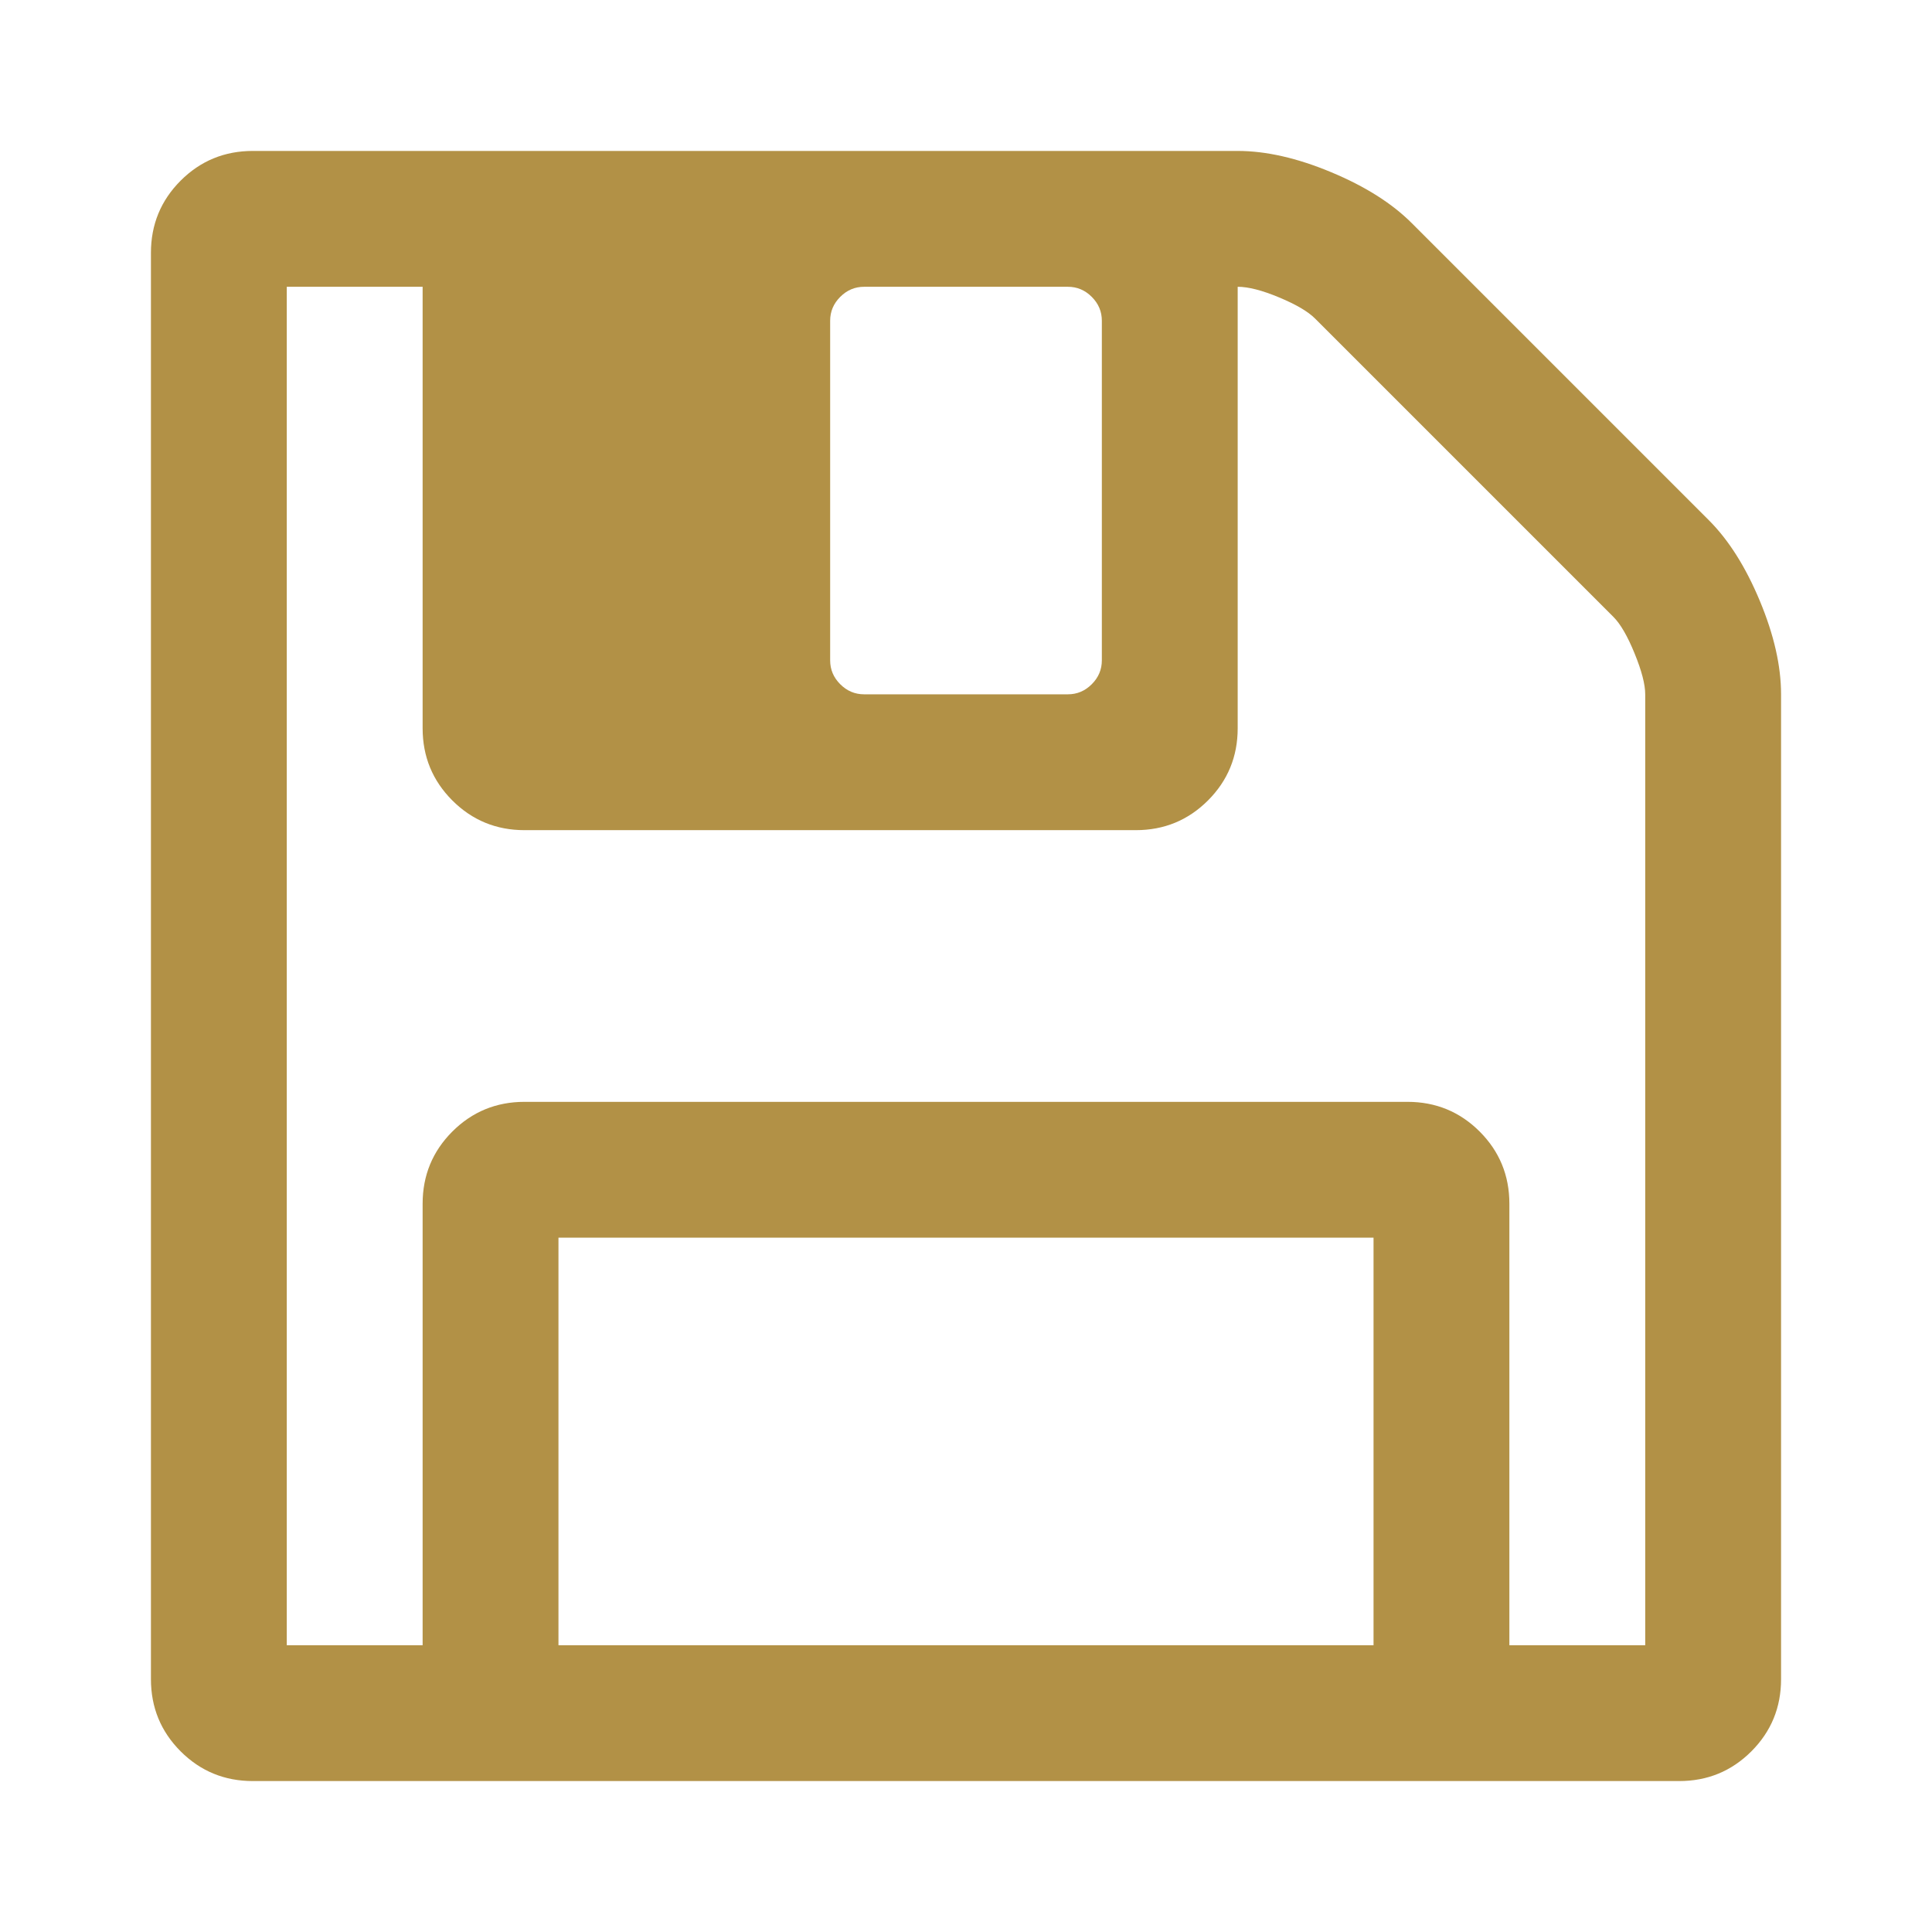
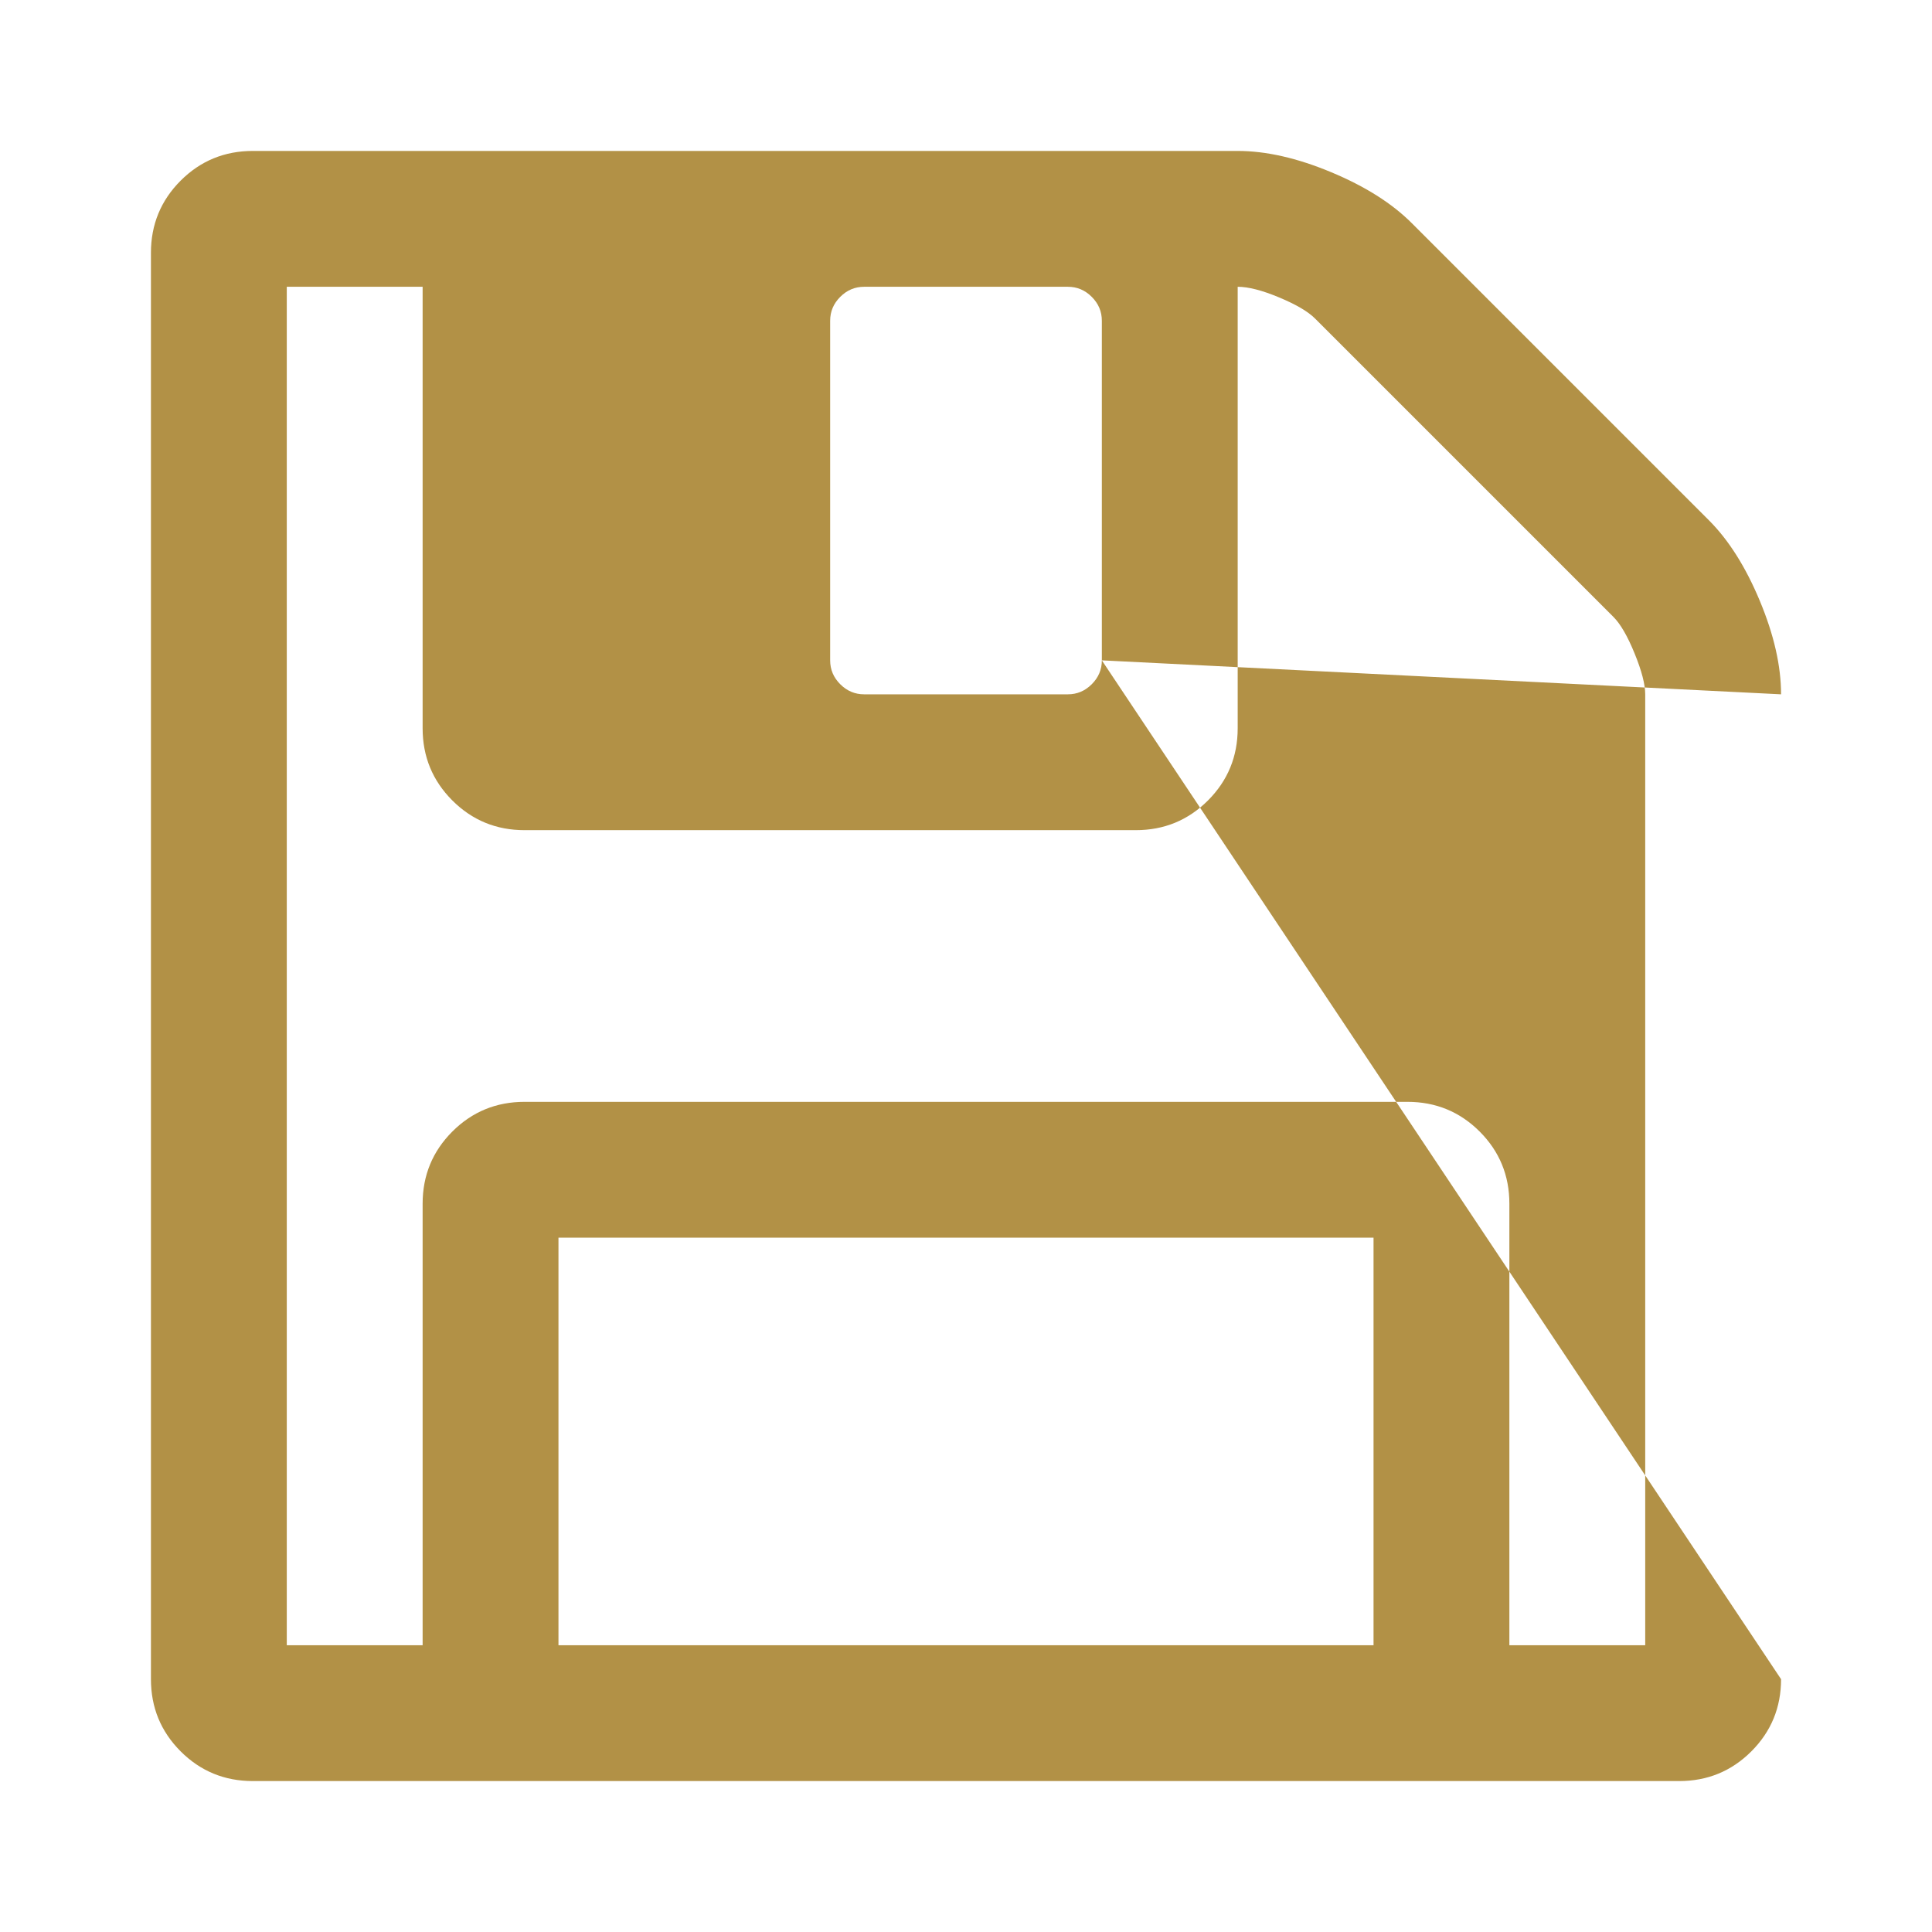
<svg xmlns="http://www.w3.org/2000/svg" version="1.1" baseProfile="full" width="64" height="64" viewBox="0 0 64.00 64.00" enable-background="new 0 0 64.00 64.00" xml:space="preserve">
-   <path fill="#b29146" d="M 18.5,54.5L 45.5,54.5L 45.5,41L 18.5,41L 18.5,54.5 Z M 50,54.5L 54.5,54.5L 54.5,23C 54.5,22.672 54.383,22.221 54.148,21.646C 53.914,21.072 53.68,20.668 53.445,20.434L 43.566,10.555C 43.332,10.32 42.934,10.086 42.371,9.852C 41.809,9.617 41.352,9.5 41,9.5L 41,24.125C 41,25.062 40.672,25.859 40.016,26.516C 39.359,27.172 38.562,27.5 37.625,27.5L 17.375,27.5C 16.438,27.5 15.641,27.172 14.984,26.516C 14.328,25.859 14,25.062 14,24.125L 14,9.5L 9.5,9.5L 9.5,54.5L 14,54.5L 14,39.875C 14,38.938 14.328,38.141 14.984,37.484C 15.641,36.828 16.438,36.5 17.375,36.5L 46.625,36.5C 47.562,36.5 48.359,36.828 49.016,37.484C 49.672,38.141 50,38.938 50,39.875L 50,54.5 Z M 36.5,21.875L 36.5,10.625C 36.5,10.32 36.389,10.057 36.166,9.834C 35.943,9.611 35.68,9.5 35.375,9.5L 28.625,9.5C 28.32,9.5 28.057,9.611 27.834,9.834C 27.611,10.057 27.5,10.32 27.5,10.625L 27.5,21.875C 27.5,22.18 27.611,22.443 27.834,22.666C 28.057,22.889 28.32,23 28.625,23L 35.375,23C 35.68,23 35.943,22.889 36.166,22.666C 36.389,22.443 36.5,22.18 36.5,21.875 Z M 59,23L 59,55.625C 59,56.562 58.672,57.359 58.016,58.016C 57.359,58.672 56.562,59 55.625,59L 8.375,59C 7.438,59 6.641,58.672 5.984,58.016C 5.328,57.359 5,56.562 5,55.625L 5,8.375C 5,7.438 5.328,6.641 5.984,5.984C 6.641,5.328 7.438,5 8.375,5L 41,5C 41.938,5 42.969,5.234 44.094,5.703C 45.219,6.172 46.109,6.734 46.766,7.391L 56.609,17.234C 57.266,17.891 57.828,18.781 58.297,19.906C 58.766,21.031 59,22.062 59,23 Z " />
+   <path fill="#b29146" d="M 18.5,54.5L 45.5,54.5L 45.5,41L 18.5,41L 18.5,54.5 Z M 50,54.5L 54.5,54.5L 54.5,23C 54.5,22.672 54.383,22.221 54.148,21.646C 53.914,21.072 53.68,20.668 53.445,20.434L 43.566,10.555C 43.332,10.32 42.934,10.086 42.371,9.852C 41.809,9.617 41.352,9.5 41,9.5L 41,24.125C 41,25.062 40.672,25.859 40.016,26.516C 39.359,27.172 38.562,27.5 37.625,27.5L 17.375,27.5C 16.438,27.5 15.641,27.172 14.984,26.516C 14.328,25.859 14,25.062 14,24.125L 14,9.5L 9.5,9.5L 9.5,54.5L 14,54.5L 14,39.875C 14,38.938 14.328,38.141 14.984,37.484C 15.641,36.828 16.438,36.5 17.375,36.5L 46.625,36.5C 47.562,36.5 48.359,36.828 49.016,37.484C 49.672,38.141 50,38.938 50,39.875L 50,54.5 Z M 36.5,21.875L 36.5,10.625C 36.5,10.32 36.389,10.057 36.166,9.834C 35.943,9.611 35.68,9.5 35.375,9.5L 28.625,9.5C 28.32,9.5 28.057,9.611 27.834,9.834C 27.611,10.057 27.5,10.32 27.5,10.625L 27.5,21.875C 27.5,22.18 27.611,22.443 27.834,22.666C 28.057,22.889 28.32,23 28.625,23L 35.375,23C 35.68,23 35.943,22.889 36.166,22.666C 36.389,22.443 36.5,22.18 36.5,21.875 Z L 59,55.625C 59,56.562 58.672,57.359 58.016,58.016C 57.359,58.672 56.562,59 55.625,59L 8.375,59C 7.438,59 6.641,58.672 5.984,58.016C 5.328,57.359 5,56.562 5,55.625L 5,8.375C 5,7.438 5.328,6.641 5.984,5.984C 6.641,5.328 7.438,5 8.375,5L 41,5C 41.938,5 42.969,5.234 44.094,5.703C 45.219,6.172 46.109,6.734 46.766,7.391L 56.609,17.234C 57.266,17.891 57.828,18.781 58.297,19.906C 58.766,21.031 59,22.062 59,23 Z " />
</svg>